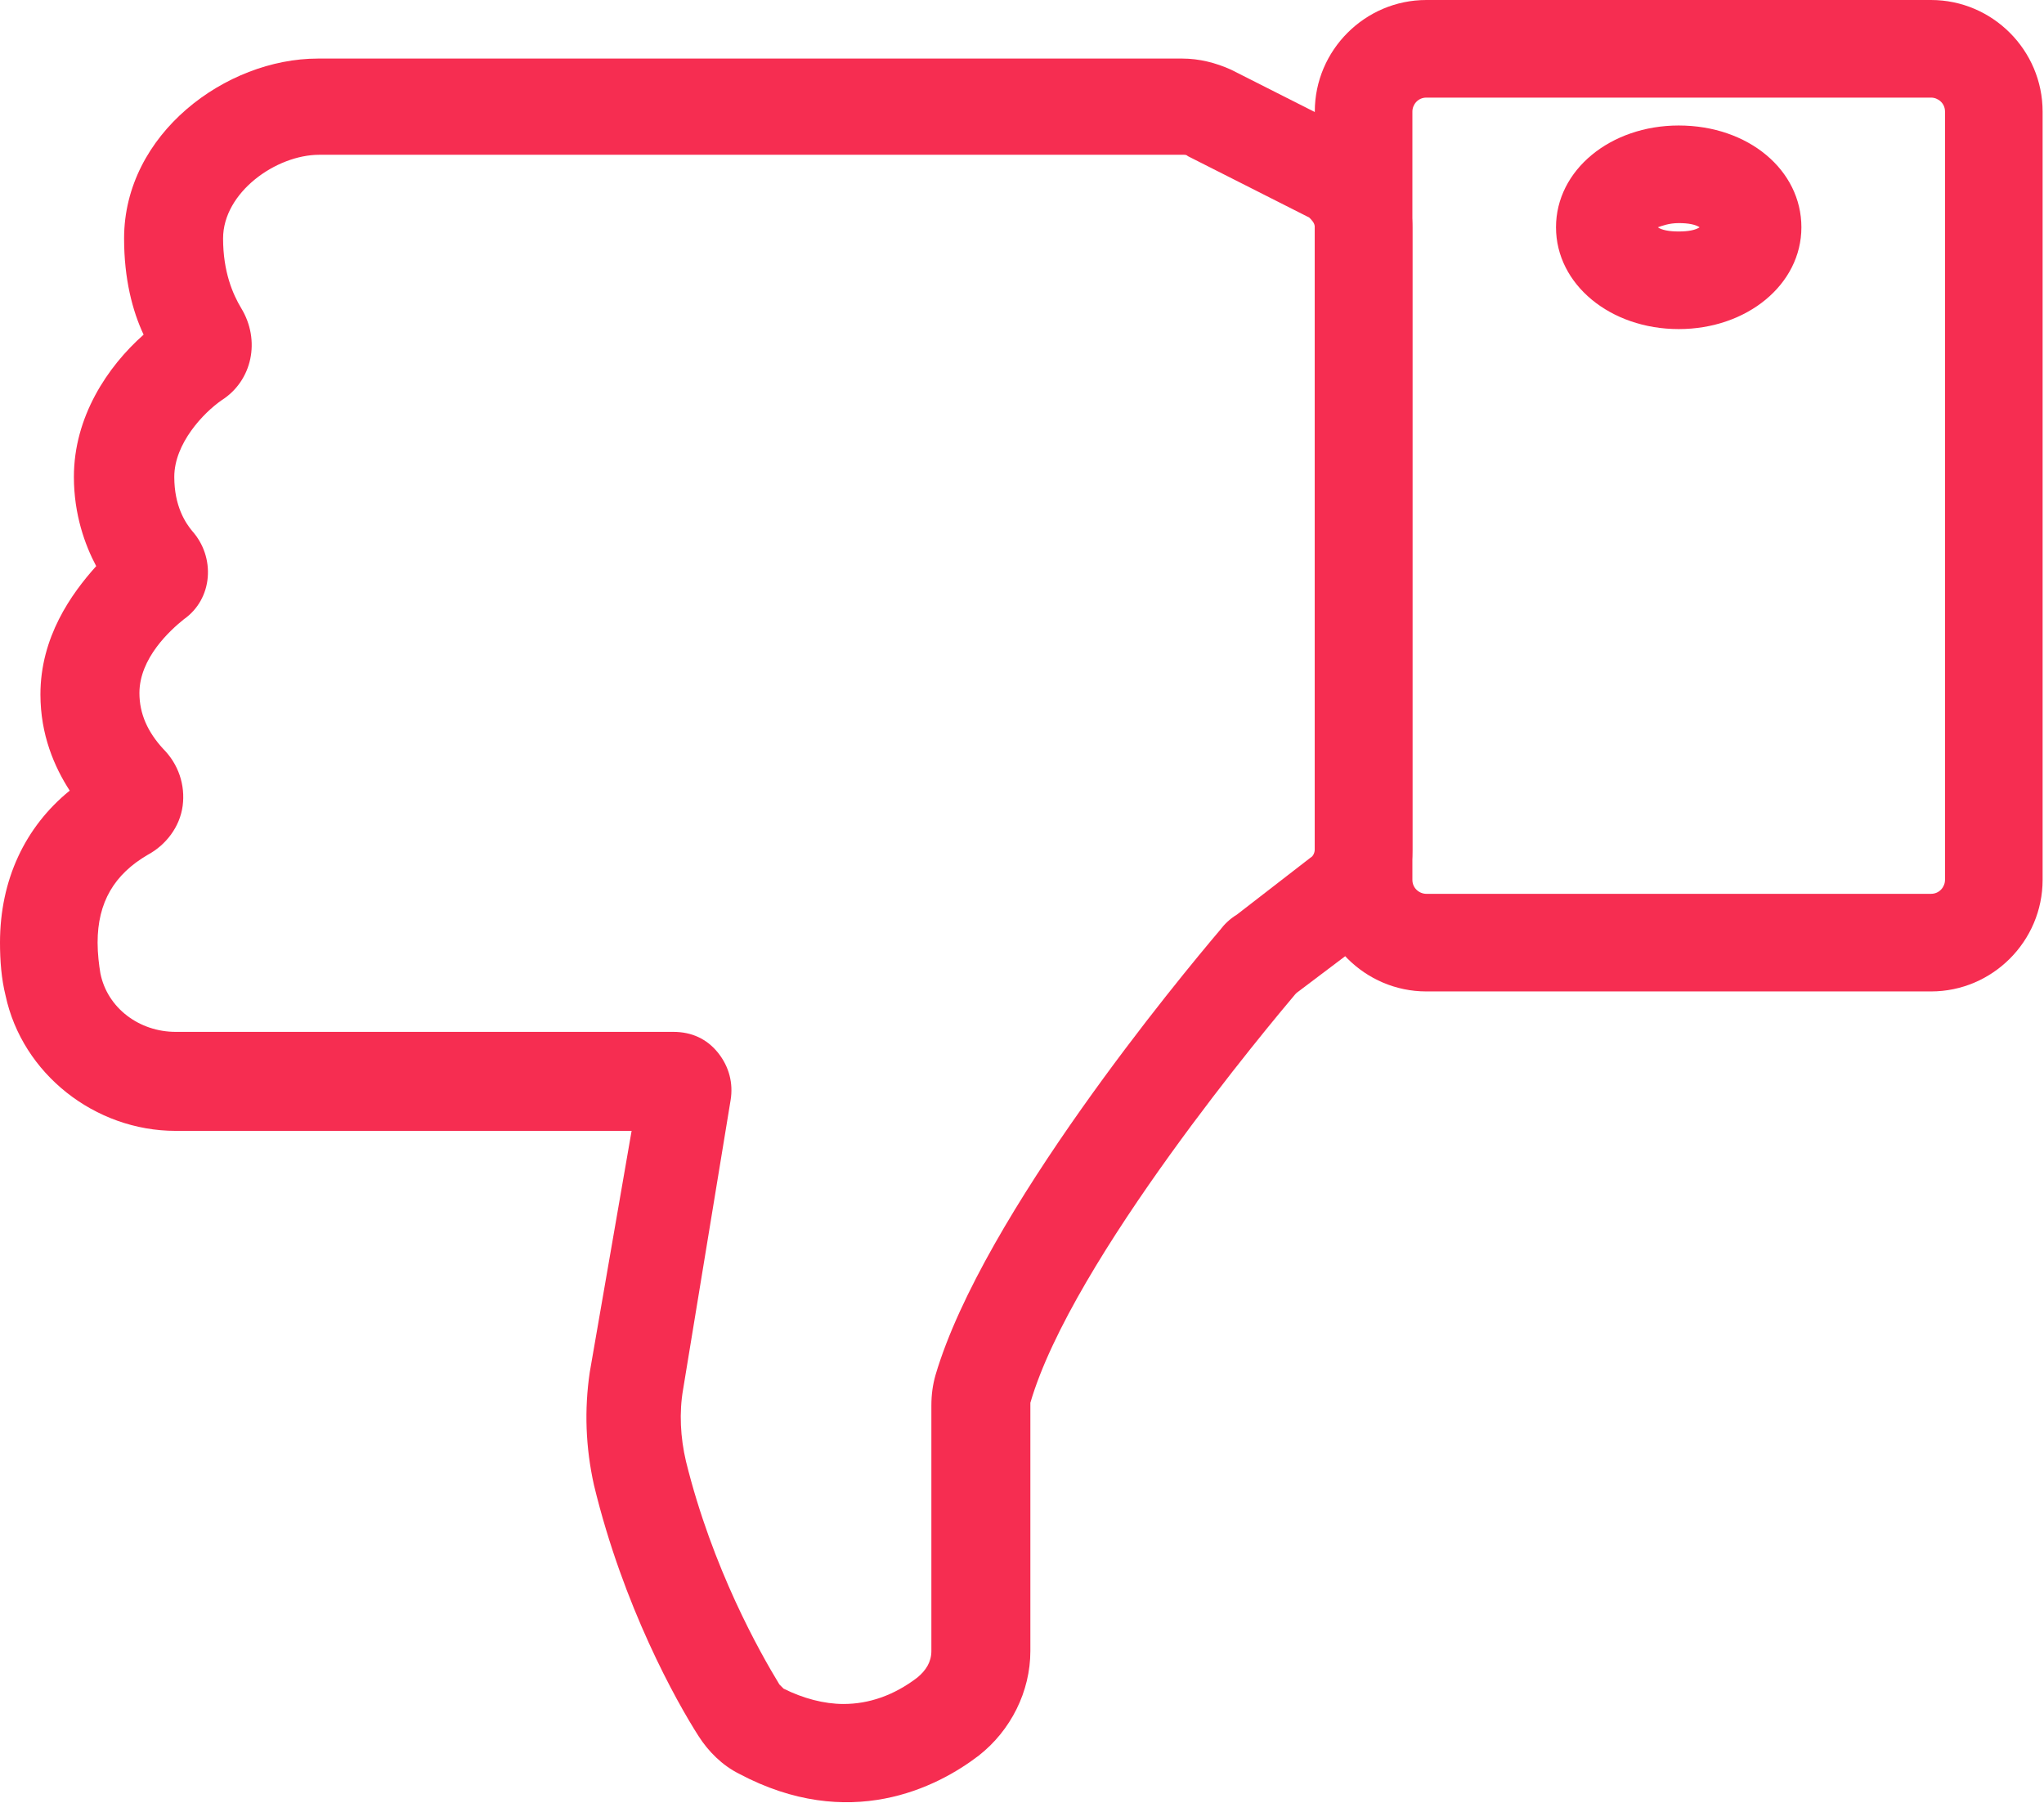
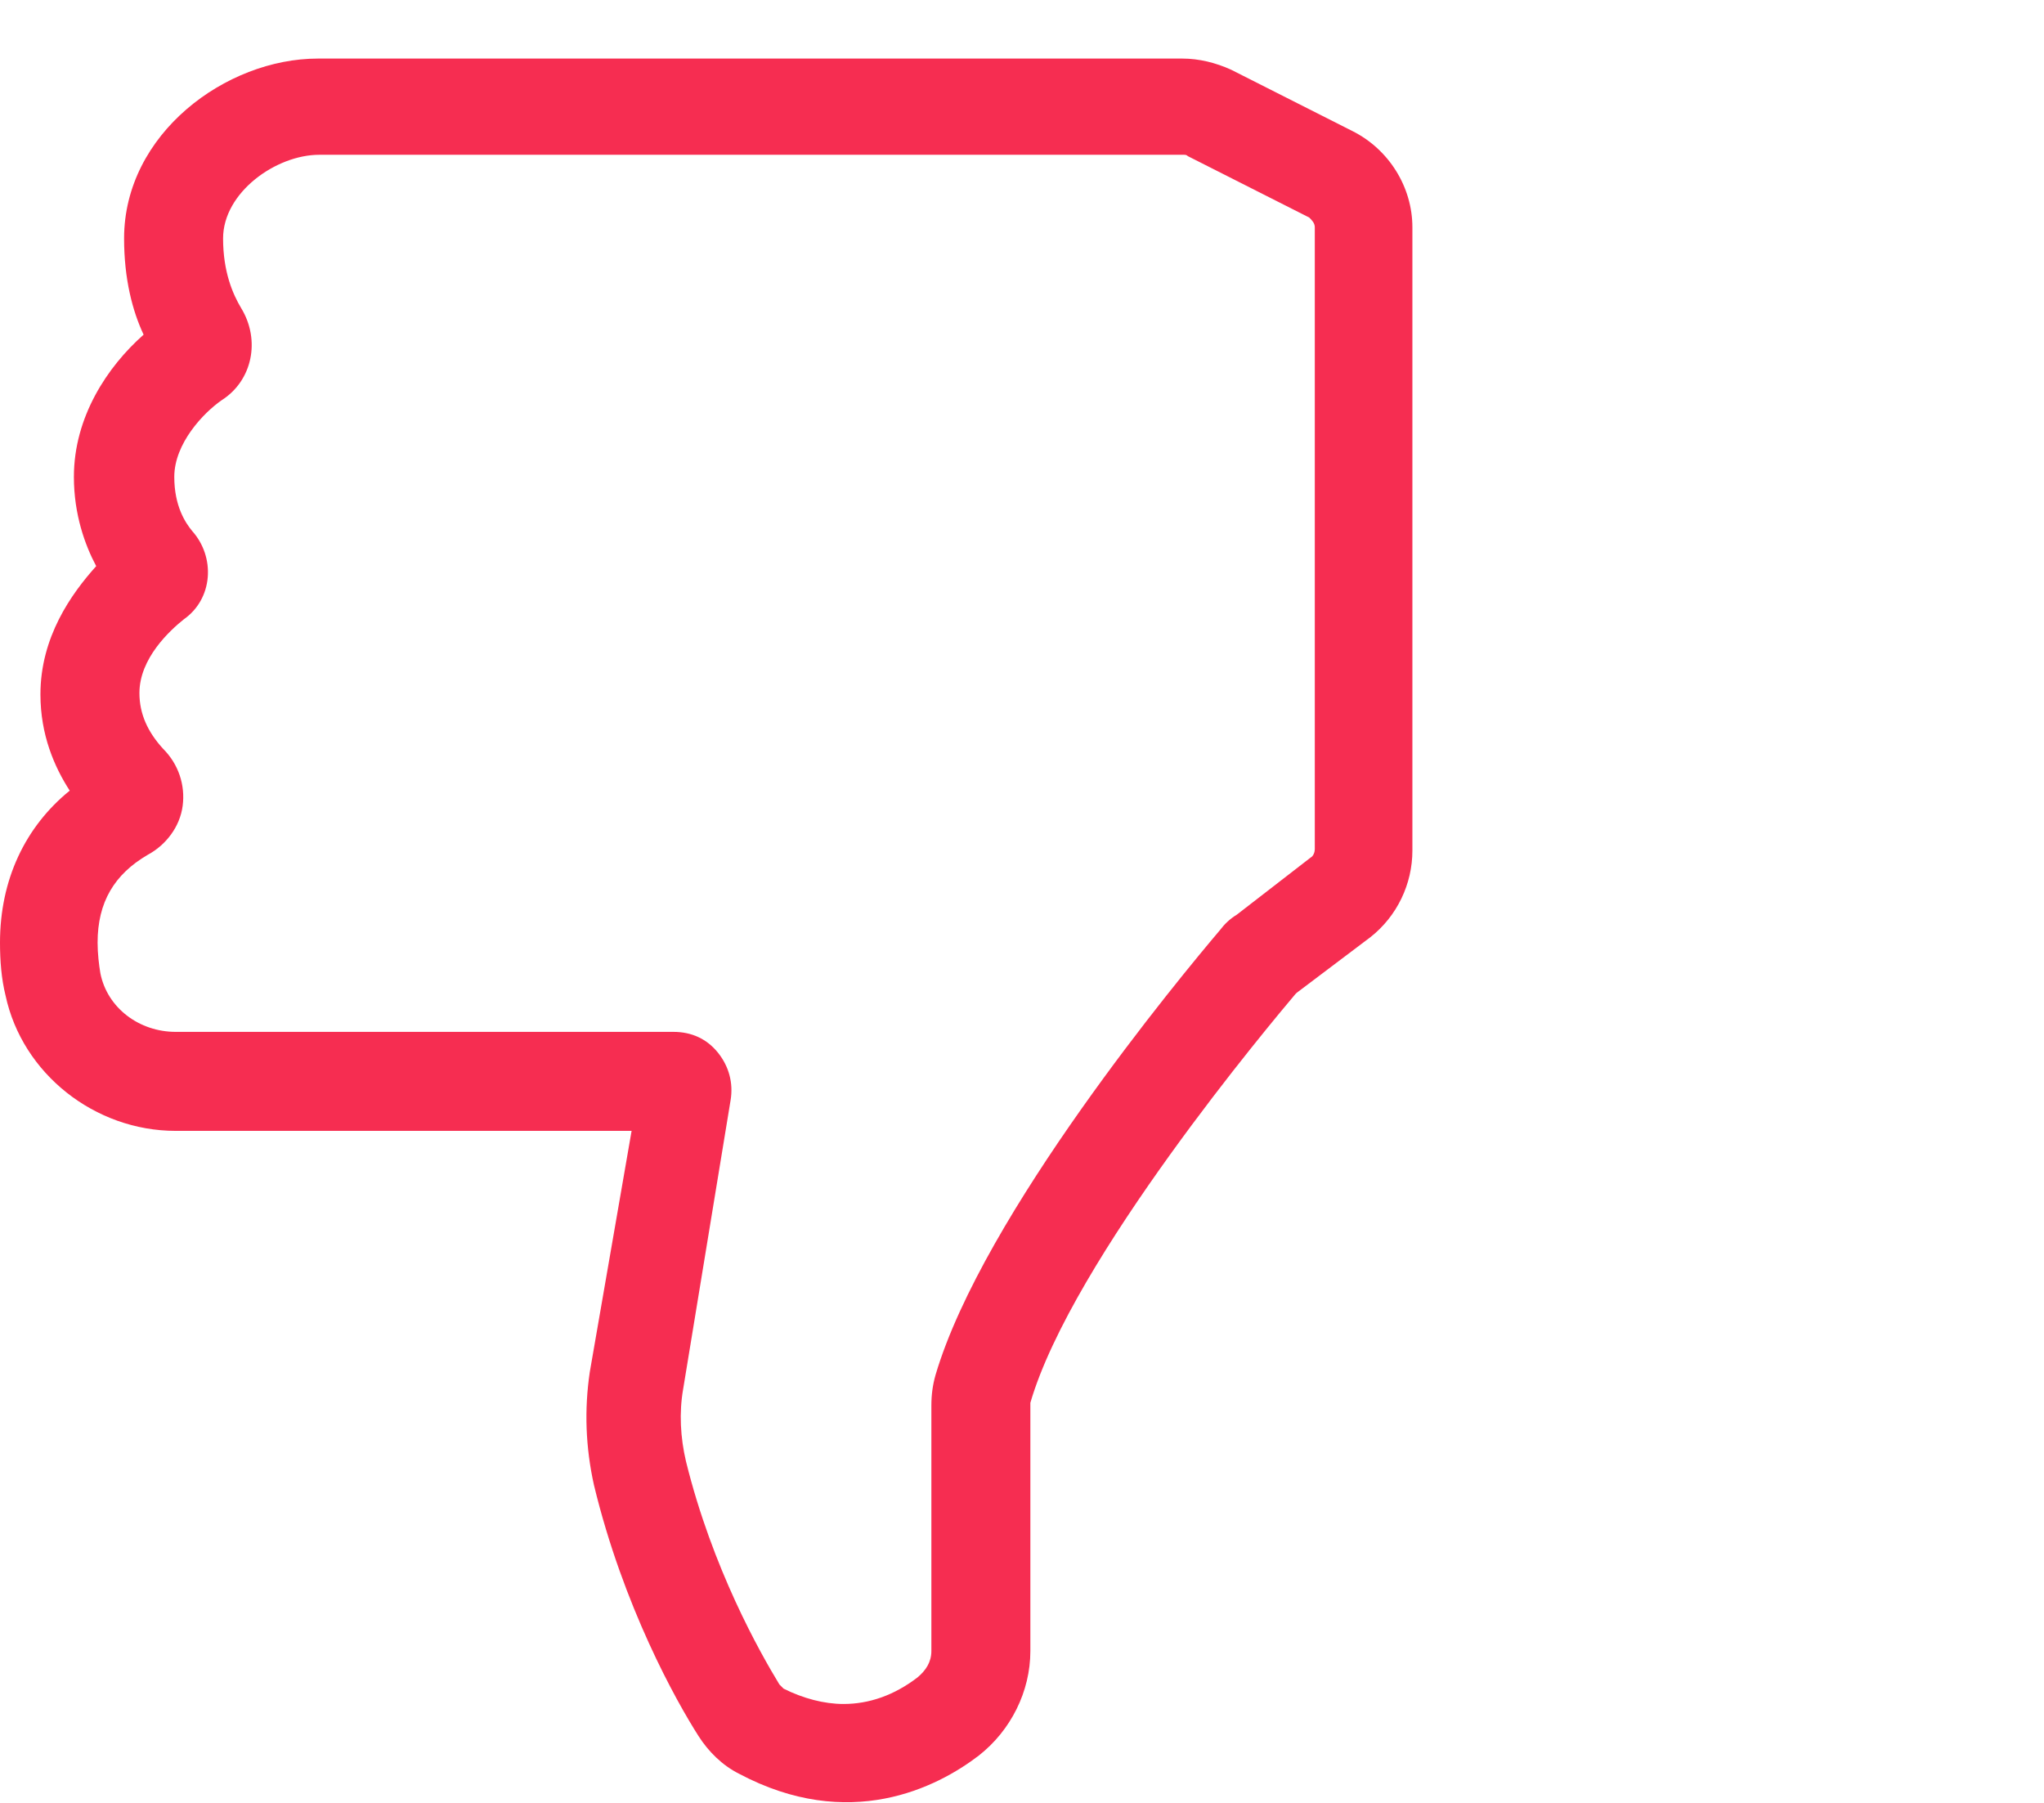
<svg xmlns="http://www.w3.org/2000/svg" version="1.1" id="Objects" x="0px" y="0px" viewBox="0 0 146.6 129.3" style="enable-background:new 0 0 146.6 129.3;" xml:space="preserve">
  <style type="text/css">
	.st0{fill:#F62D51;}
</style>
  <g>
    <path class="st0" d="M22.8,4.2h62c1.2,0,2.4,0.3,3.5,0.8L97,9.4c2.6,1.3,4.3,4,4.3,6.9V61c0,2.4-1.1,4.7-3,6.2L93,71.2   c0,0-0.1,0.1-0.1,0.1c-1.6,1.9-16,19-19,29.3c0,0,0,0.1,0,0.2v17.6c0,2.9-1.4,5.7-3.7,7.5c-3,2.3-9.3,5.5-17.2,1.3   c-1.2-0.6-2.2-1.6-2.9-2.7c-1.6-2.5-5.4-9.3-7.5-18c-0.6-2.7-0.7-5.4-0.3-8.1l3-17.3H12.6c-5.8,0-11-4.1-12.2-9.7   C0.1,70.2,0,68.9,0,67.6c0-4.5,1.8-8.3,5-10.9c-1.1-1.7-2.1-4-2.1-6.9c0-4.1,2.2-7.2,4-9.2c-0.8-1.5-1.6-3.7-1.6-6.4   c0-4.3,2.4-7.9,5-10.2c-0.8-1.7-1.4-4-1.4-6.9C8.9,9.6,16.2,4.2,22.8,4.2z M60.5,122.2c1.8,0,3.6-0.6,5.3-1.9c0.6-0.5,1-1.1,1-1.9   v-17.6c0-0.8,0.1-1.5,0.3-2.2c3.4-11.5,17.6-28.6,20.4-31.9c0.3-0.4,0.7-0.8,1.2-1.1l5.3-4.1c0.2-0.1,0.3-0.4,0.3-0.6V16.3   c0-0.3-0.2-0.5-0.4-0.7l-8.7-4.4c-0.1-0.1-0.2-0.1-0.3-0.1h-62c-3.1,0-6.9,2.7-6.9,6c0,2.4,0.7,4,1.3,5c1.4,2.3,0.8,5.2-1.4,6.6   c-1.3,0.9-3.4,3.1-3.4,5.5c0,2.1,0.8,3.3,1.3,3.9c0.8,0.9,1.2,2.1,1.1,3.3c-0.1,1.2-0.7,2.3-1.7,3c-1,0.8-3.2,2.8-3.2,5.3   c0,1.5,0.6,2.8,1.7,4c1.1,1.1,1.6,2.6,1.4,4.1c-0.2,1.5-1.2,2.8-2.5,3.5C8.2,62.7,7,64.7,7,67.6c0,0.8,0.1,1.6,0.2,2.2   c0.5,2.5,2.8,4.2,5.4,4.2h35.7c1.3,0,2.4,0.5,3.2,1.5s1.1,2.2,0.9,3.4L49,99.6c-0.3,1.7-0.2,3.5,0.2,5.2c1.9,7.7,5.3,13.7,6.7,16   c0.1,0.1,0.2,0.2,0.3,0.3C57.6,121.8,59.1,122.2,60.5,122.2z" />
    <g>
-       <path class="st0" d="M102.3,0l36.2,0c4.4,0,8,3.6,8,8v55.1c0,4.4-3.6,8-8,8h-36.2c-4.4,0-8-3.6-8-8V8C94.3,3.6,97.9,0,102.3,0z     M138.5,64.1c0.6,0,1-0.5,1-1V8c0-0.6-0.5-1-1-1h-36.2c-0.6,0-1,0.5-1,1v55.1c0,0.6,0.5,1,1,1H138.5z" />
-       <path class="st0" d="M120.4,9c5,0,8.8,3.2,8.8,7.3c0,4.1-3.9,7.3-8.8,7.3s-8.8-3.2-8.8-7.3C111.6,12.2,115.5,9,120.4,9z     M121.9,16.3c-0.3-0.2-0.8-0.3-1.5-0.3s-1.2,0.2-1.5,0.3c0.3,0.2,0.8,0.3,1.5,0.3S121.6,16.5,121.9,16.3z" />
-     </g>
+       </g>
  </g>
</svg>